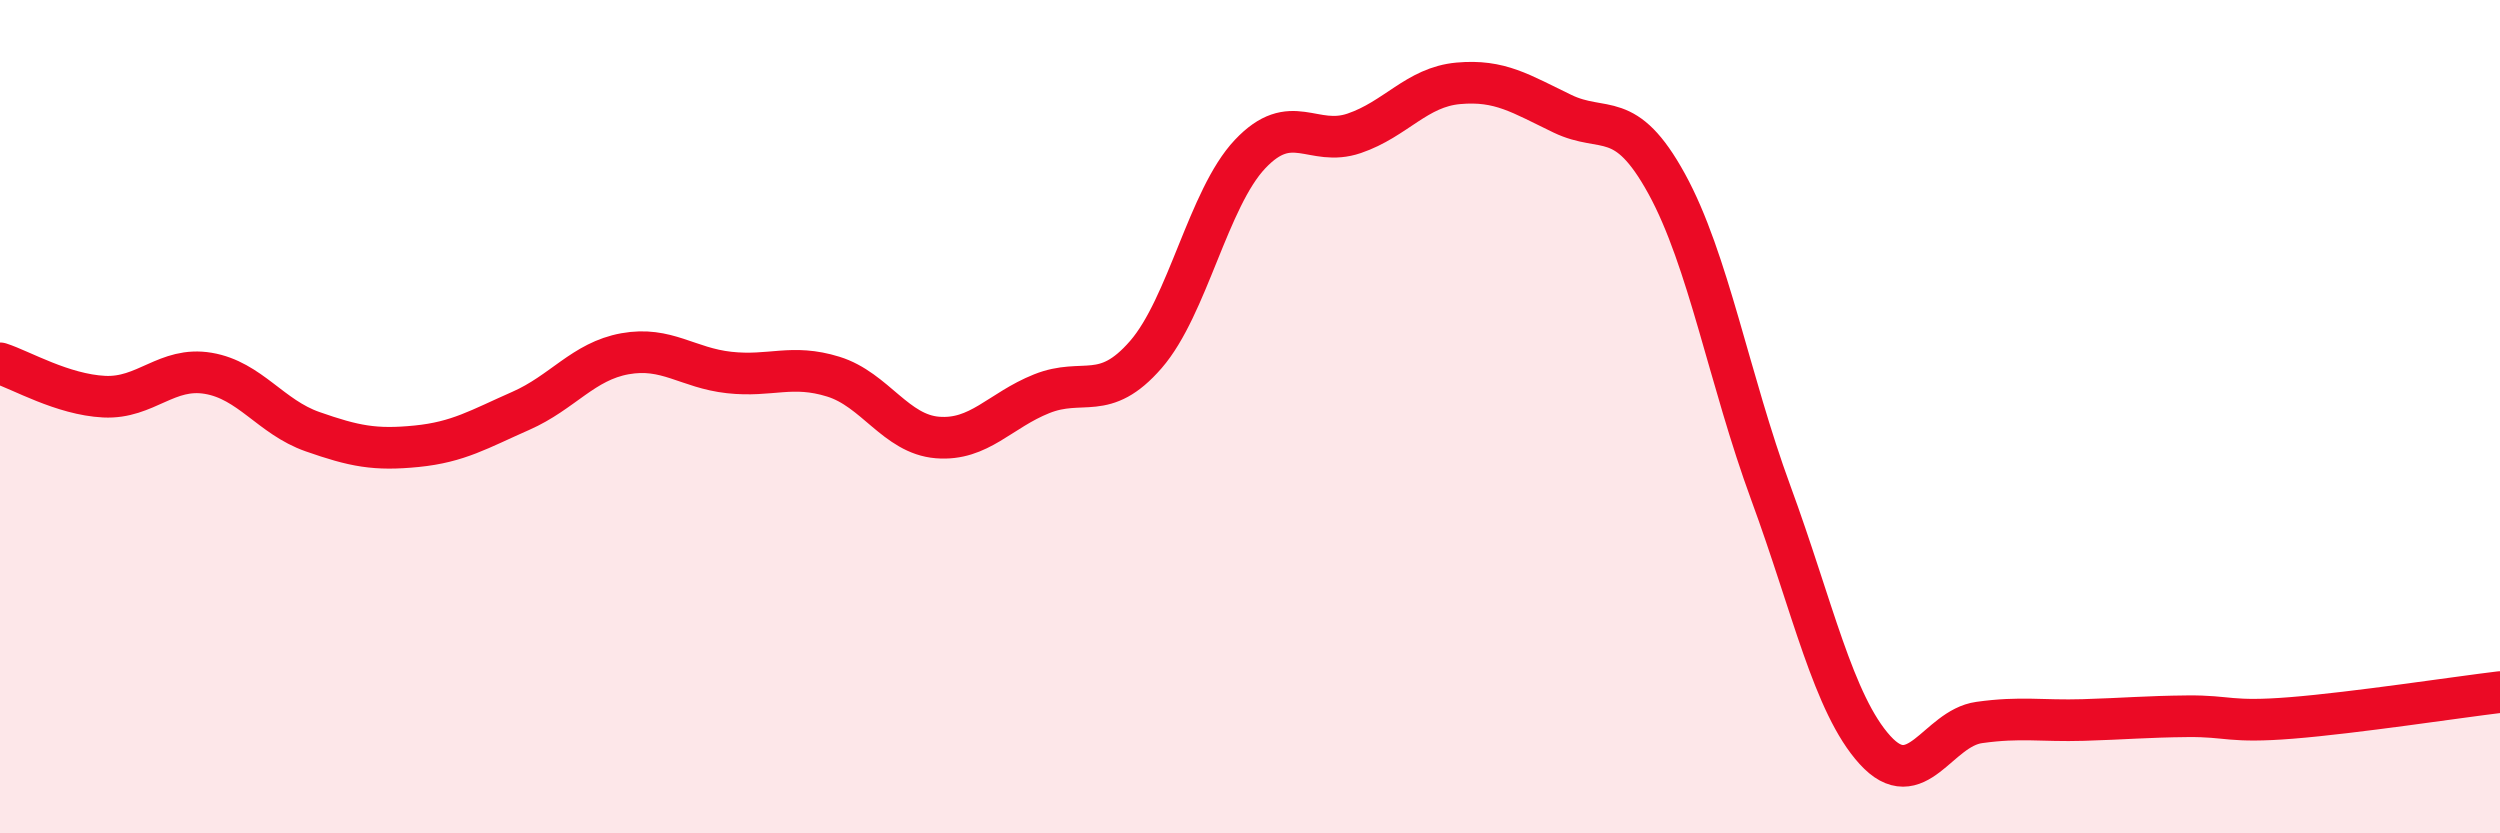
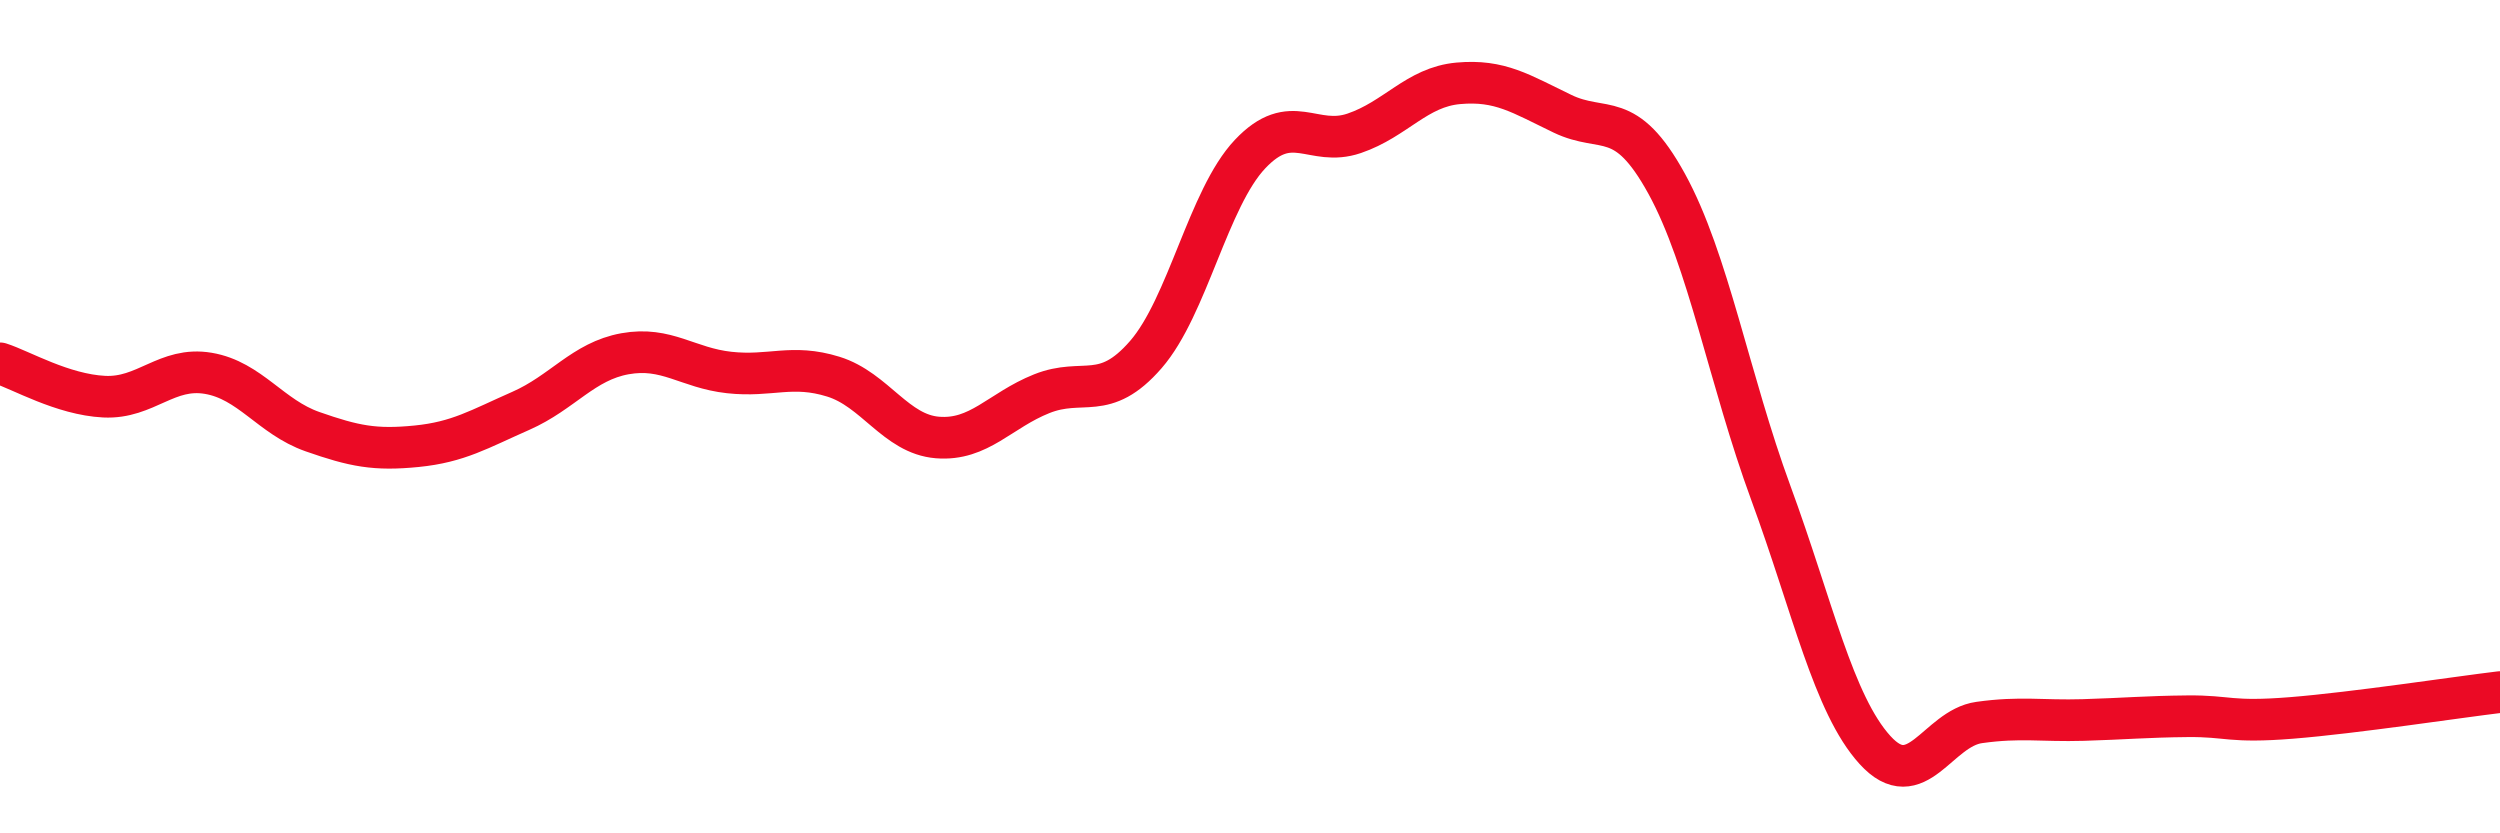
<svg xmlns="http://www.w3.org/2000/svg" width="60" height="20" viewBox="0 0 60 20">
-   <path d="M 0,8.72 C 0.5,8.88 1.5,9.47 2.5,9.52 C 3.5,9.57 4,8.79 5,8.96 C 6,9.13 6.5,10.01 7.5,10.36 C 8.5,10.71 9,10.81 10,10.71 C 11,10.61 11.5,10.3 12.5,9.86 C 13.5,9.42 14,8.67 15,8.49 C 16,8.31 16.5,8.83 17.5,8.94 C 18.5,9.05 19,8.73 20,9.04 C 21,9.35 21.5,10.42 22.5,10.5 C 23.5,10.58 24,9.85 25,9.45 C 26,9.05 26.5,9.66 27.5,8.51 C 28.5,7.36 29,4.76 30,3.7 C 31,2.64 31.5,3.54 32.5,3.2 C 33.5,2.86 34,2.09 35,2 C 36,1.91 36.5,2.25 37.5,2.73 C 38.5,3.21 39,2.59 40,4.41 C 41,6.23 41.5,9.11 42.5,11.83 C 43.5,14.55 44,16.9 45,18 C 46,19.1 46.5,17.48 47.5,17.34 C 48.5,17.2 49,17.31 50,17.28 C 51,17.25 51.5,17.2 52.5,17.19 C 53.5,17.18 53.5,17.35 55,17.23 C 56.5,17.11 59,16.73 60,16.61L60 20L0 20Z" fill="#EB0A25" opacity="0.1" stroke-linecap="round" stroke-linejoin="round" />
  <path d="M 0,8.72 C 0.5,8.88 1.5,9.47 2.5,9.52 C 3.5,9.57 4,8.79 5,8.96 C 6,9.13 6.5,10.01 7.5,10.36 C 8.5,10.71 9,10.81 10,10.71 C 11,10.61 11.5,10.3 12.5,9.86 C 13.5,9.42 14,8.67 15,8.49 C 16,8.31 16.5,8.83 17.5,8.94 C 18.5,9.05 19,8.73 20,9.04 C 21,9.35 21.5,10.42 22.5,10.5 C 23.5,10.58 24,9.85 25,9.45 C 26,9.05 26.5,9.66 27.5,8.51 C 28.5,7.36 29,4.76 30,3.7 C 31,2.64 31.5,3.54 32.5,3.2 C 33.5,2.86 34,2.09 35,2 C 36,1.91 36.5,2.25 37.5,2.73 C 38.5,3.21 39,2.59 40,4.41 C 41,6.23 41.5,9.11 42.5,11.83 C 43.5,14.55 44,16.9 45,18 C 46,19.1 46.5,17.48 47.5,17.34 C 48.5,17.2 49,17.31 50,17.28 C 51,17.25 51.5,17.2 52.5,17.19 C 53.5,17.18 53.5,17.35 55,17.23 C 56.5,17.11 59,16.73 60,16.61" stroke="#EB0A25" stroke-width="1" fill="none" stroke-linecap="round" stroke-linejoin="round" />
</svg>